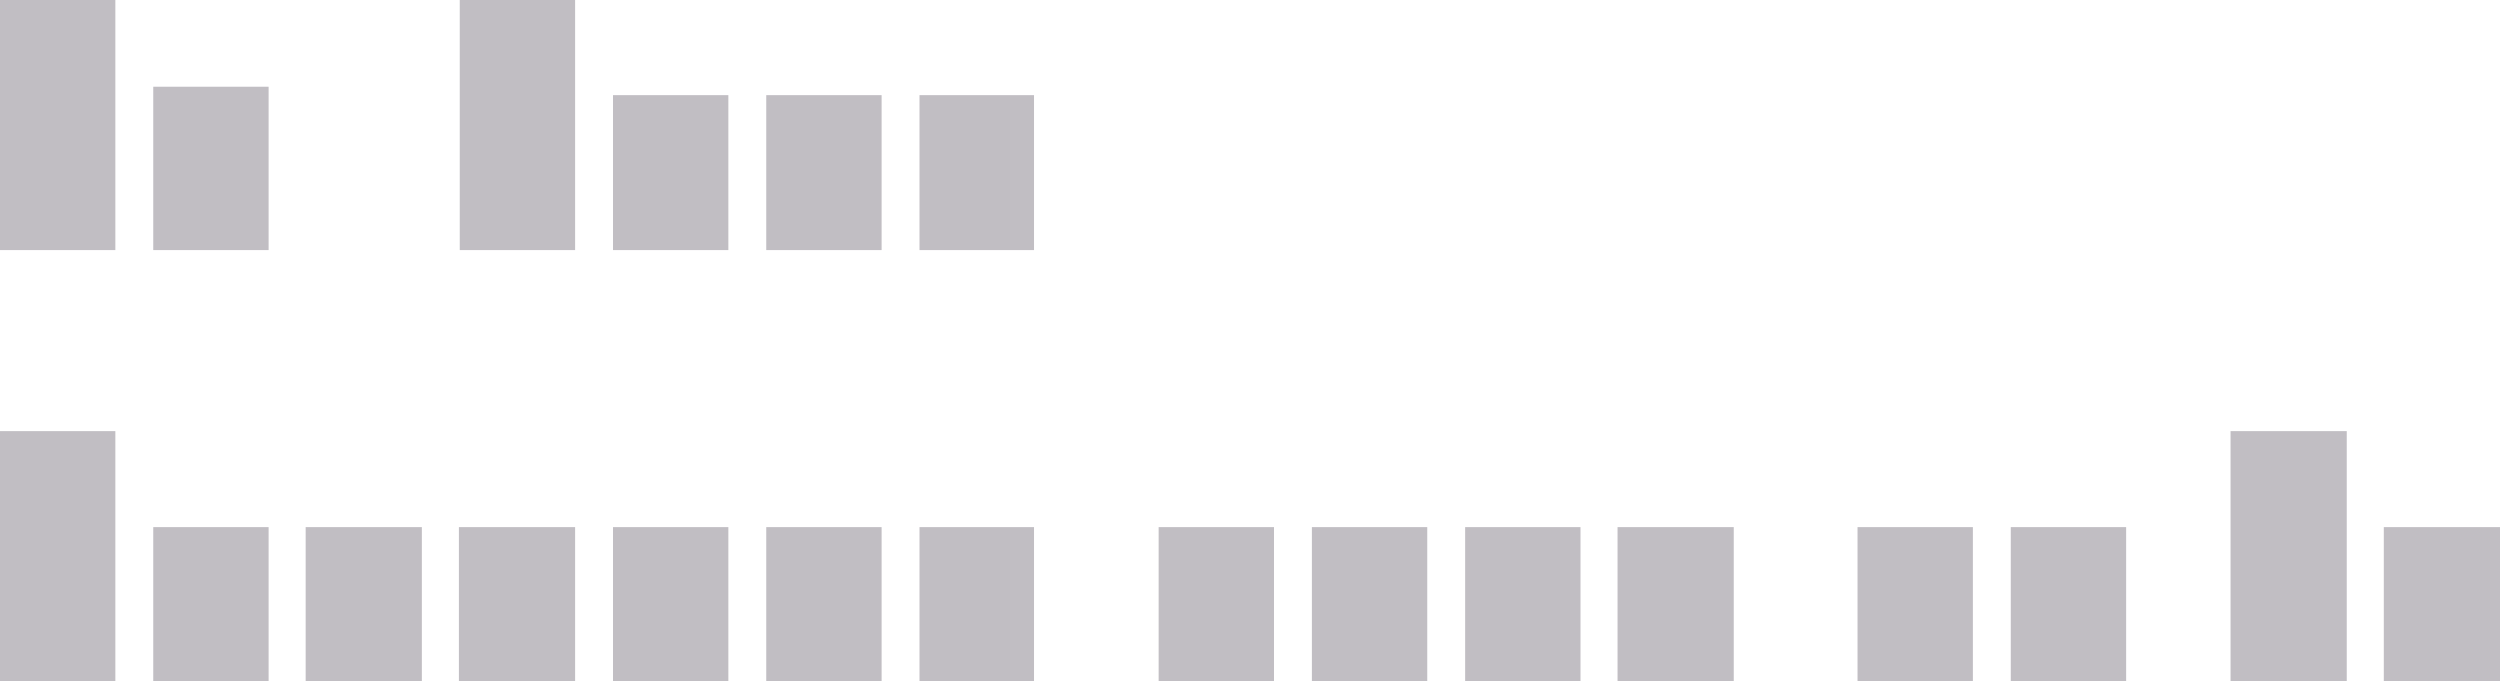
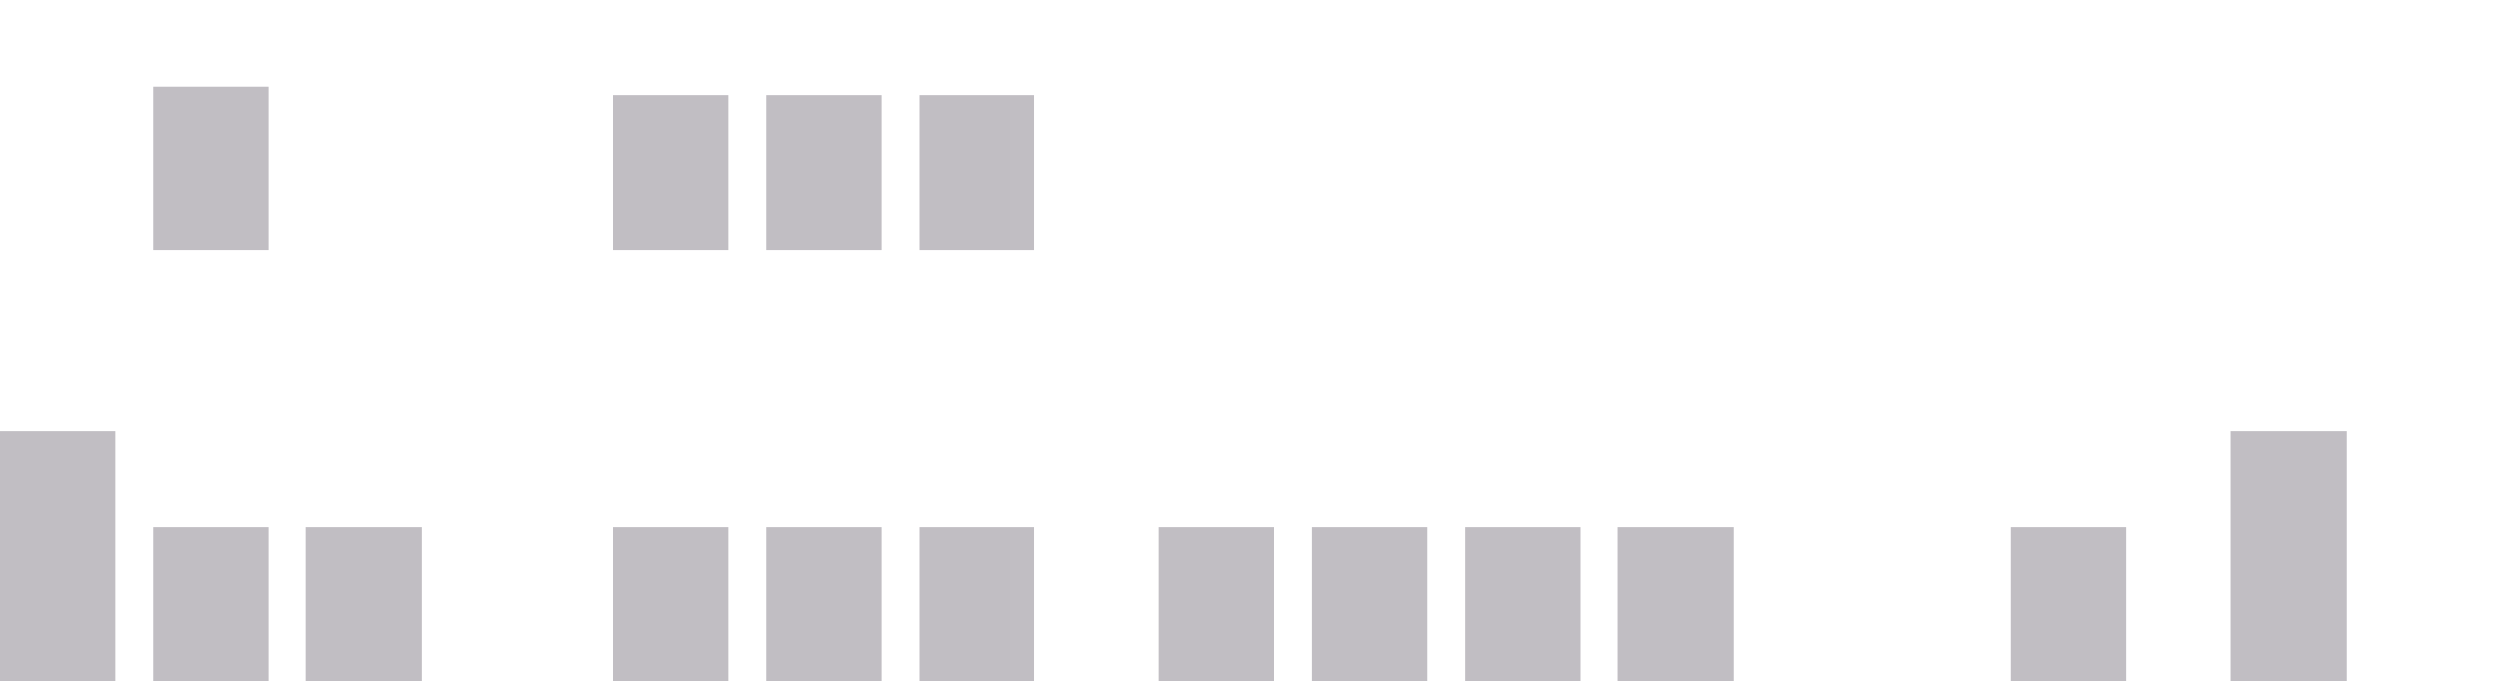
<svg xmlns="http://www.w3.org/2000/svg" height="40.45px" width="148.45px">
  <g transform="matrix(1.0, 0.0, 0.0, 1.0, -448.7, -181.1)">
-     <path d="M455.55 195.95 L448.7 195.95 448.7 181.1 455.55 181.1 455.55 195.95" fill="#c1bec3" fill-rule="evenodd" stroke="none" />
    <path d="M464.65 195.95 L457.8 195.95 457.8 186.25 464.65 186.25 464.65 195.95" fill="#c1bec3" fill-rule="evenodd" stroke="none" />
-     <path d="M482.85 195.95 L476.0 195.95 476.0 181.1 482.85 181.1 482.85 195.95" fill="#c1bec3" fill-rule="evenodd" stroke="none" />
    <path d="M491.95 195.95 L485.1 195.95 485.1 186.75 491.95 186.75 491.95 195.95" fill="#c1bec3" fill-rule="evenodd" stroke="none" />
    <path d="M501.05 195.95 L494.2 195.95 494.2 186.75 501.05 186.75 501.05 195.95" fill="#c1bec3" fill-rule="evenodd" stroke="none" />
    <path d="M510.1 195.95 L503.3 195.95 503.3 186.75 510.1 186.75 510.1 195.95" fill="#c1bec3" fill-rule="evenodd" stroke="none" />
    <path d="M455.55 206.7 L455.55 221.55 448.7 221.55 448.7 206.7 455.55 206.7" fill="#c1bec3" fill-rule="evenodd" stroke="none" />
    <path d="M464.65 221.55 L457.8 221.55 457.8 212.4 464.65 212.4 464.65 221.55" fill="#c1bec3" fill-rule="evenodd" stroke="none" />
    <path d="M473.75 212.4 L473.75 221.55 466.85 221.55 466.85 212.4 473.75 212.4" fill="#c1bec3" fill-rule="evenodd" stroke="none" />
-     <path d="M482.85 212.4 L482.85 221.55 475.95 221.55 475.95 212.4 482.85 212.4" fill="#c1bec3" fill-rule="evenodd" stroke="none" />
    <path d="M491.95 212.4 L491.95 221.55 485.1 221.55 485.1 212.4 491.95 212.4" fill="#c1bec3" fill-rule="evenodd" stroke="none" />
    <path d="M501.05 221.55 L494.2 221.55 494.2 212.4 501.05 212.4 501.05 221.55" fill="#c1bec3" fill-rule="evenodd" stroke="none" />
    <path d="M510.1 212.4 L510.1 221.55 503.3 221.55 503.3 212.4 510.1 212.4" fill="#c1bec3" fill-rule="evenodd" stroke="none" />
    <path d="M524.35 212.4 L524.35 221.55 517.5 221.55 517.5 212.4 524.35 212.4" fill="#c1bec3" fill-rule="evenodd" stroke="none" />
    <path d="M533.45 221.55 L526.6 221.55 526.6 212.4 533.45 212.4 533.45 221.55" fill="#c1bec3" fill-rule="evenodd" stroke="none" />
    <path d="M542.55 212.4 L542.55 221.55 535.7 221.55 535.7 212.4 542.55 212.4" fill="#c1bec3" fill-rule="evenodd" stroke="none" />
    <path d="M551.65 212.4 L551.65 221.55 544.75 221.55 544.75 212.4 551.65 212.4" fill="#c1bec3" fill-rule="evenodd" stroke="none" />
-     <path d="M565.85 212.4 L565.85 221.55 559.0 221.55 559.0 212.4 565.85 212.4" fill="#c1bec3" fill-rule="evenodd" stroke="none" />
    <path d="M574.95 221.55 L568.1 221.55 568.1 212.4 574.95 212.4 574.95 221.55" fill="#c1bec3" fill-rule="evenodd" stroke="none" />
    <path d="M588.05 206.7 L588.05 221.55 581.15 221.55 581.15 206.7 588.05 206.7" fill="#c1bec3" fill-rule="evenodd" stroke="none" />
-     <path d="M597.15 212.4 L597.15 221.55 590.25 221.55 590.25 212.4 597.15 212.4" fill="#c1bec3" fill-rule="evenodd" stroke="none" />
  </g>
</svg>